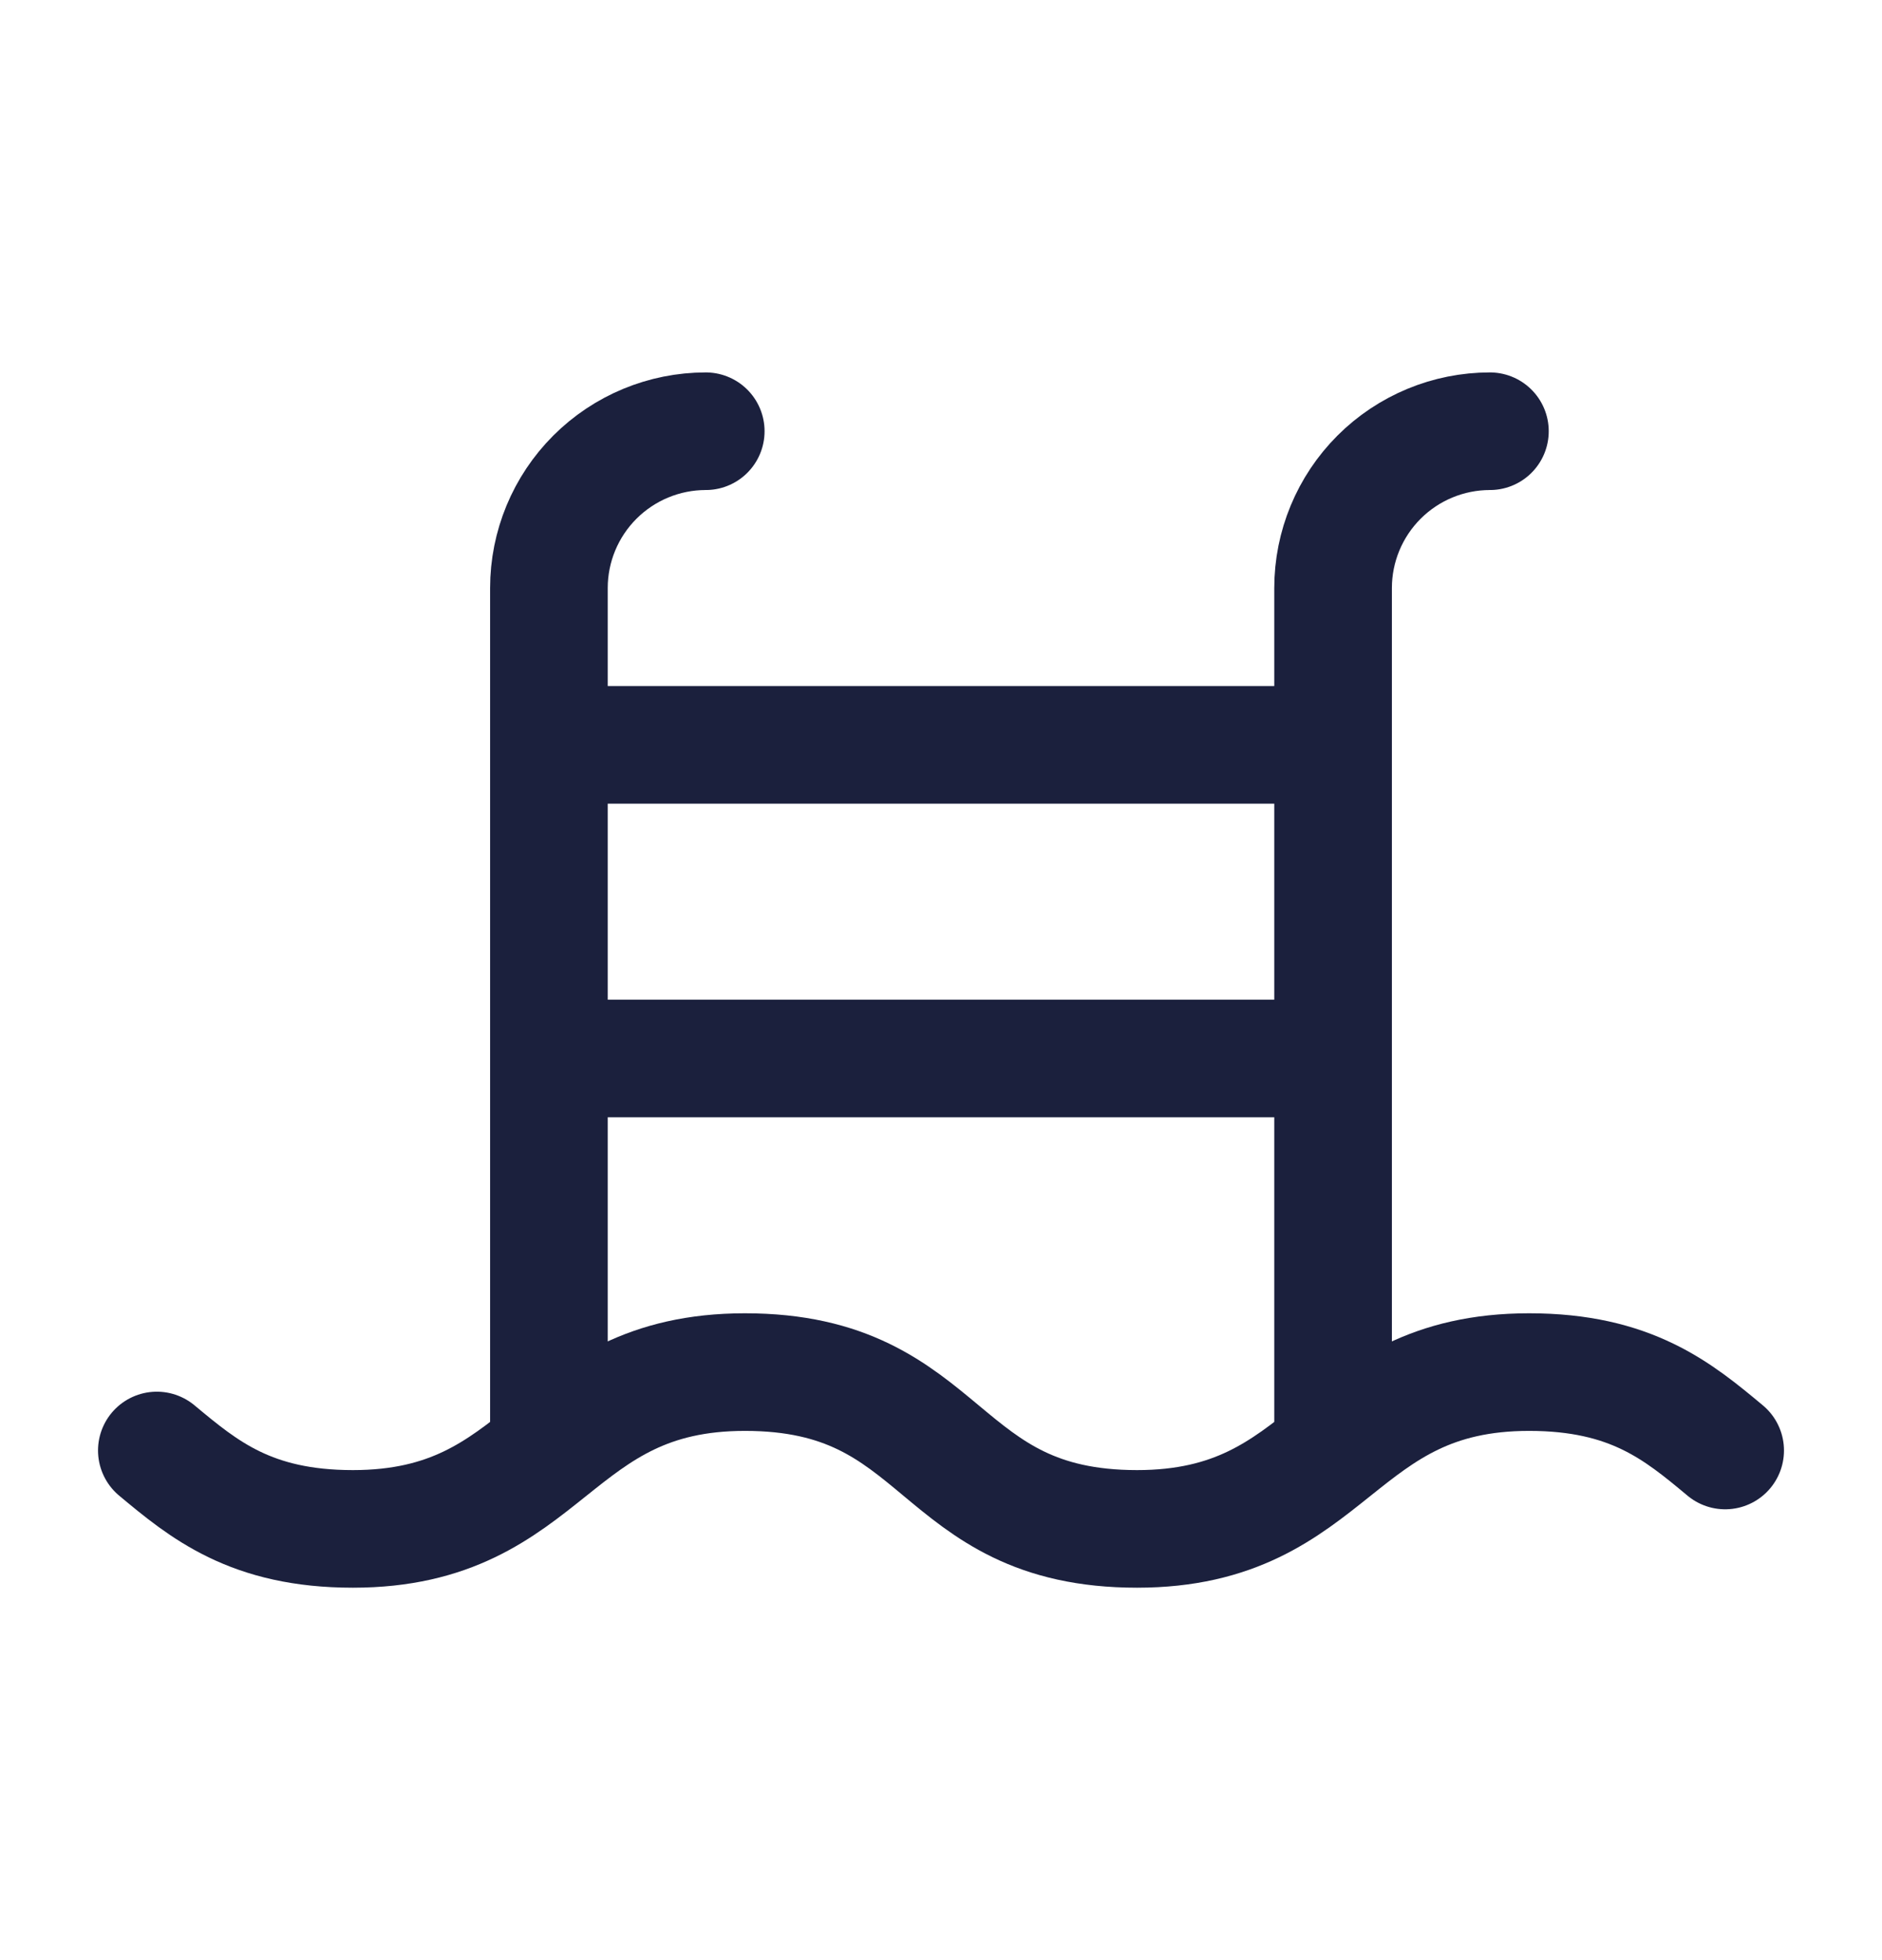
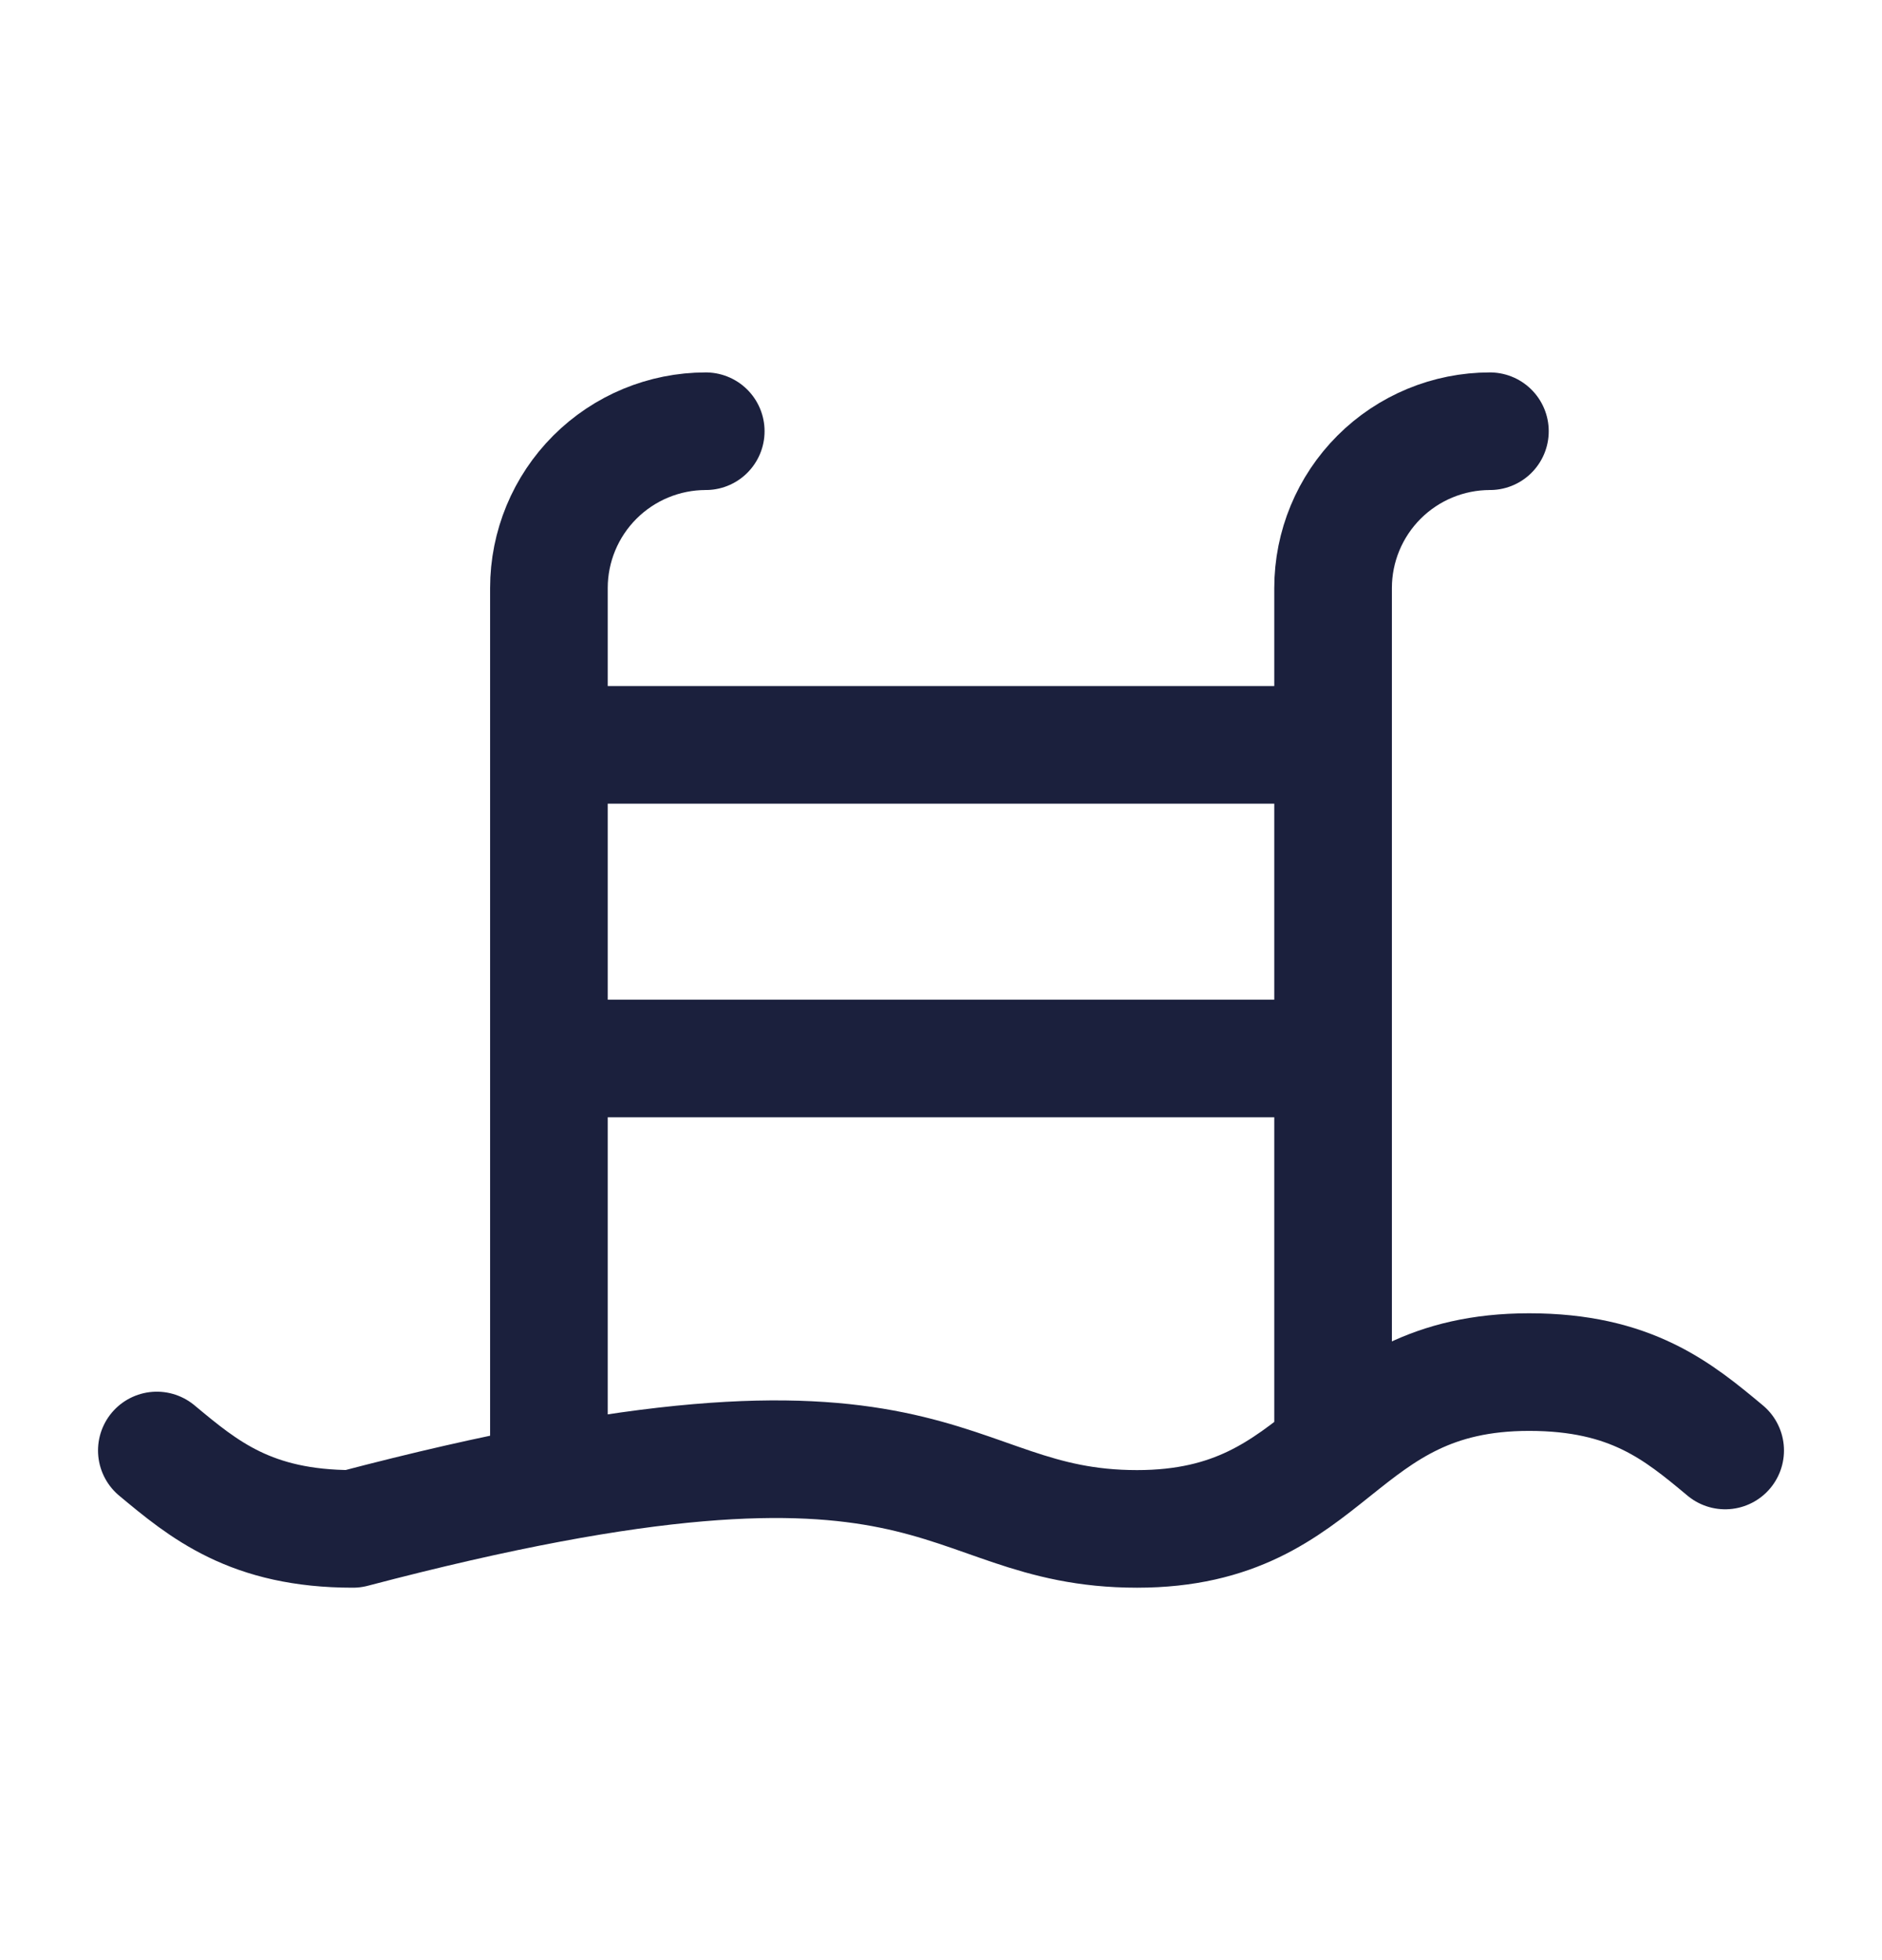
<svg xmlns="http://www.w3.org/2000/svg" width="24" height="25" viewBox="0 0 24 25" fill="none">
  <g id="lucide/waves-ladder">
-     <path id="Vector" d="M19 5.5C18.47 5.5 17.961 5.711 17.586 6.086C17.211 6.461 17 6.97 17 7.5V18.5M2 18.5C2.6 19 3.2 19.5 4.5 19.5C7 19.5 7 17.5 9.5 17.5C12.1 17.5 11.9 19.5 14.5 19.5C17 19.5 17 17.5 19.5 17.5C20.8 17.5 21.4 18 22 18.5M7 13.5H17M7 9.5H17M9 5.5C8.47 5.5 7.961 5.711 7.586 6.086C7.211 6.461 7 6.97 7 7.5V18.5" stroke="#1B203D" stroke-width="1.5" stroke-linecap="round" stroke-linejoin="round" />
+     <path id="Vector" d="M19 5.5C18.47 5.5 17.961 5.711 17.586 6.086C17.211 6.461 17 6.97 17 7.5V18.5M2 18.5C2.6 19 3.2 19.5 4.5 19.5C12.1 17.5 11.9 19.5 14.5 19.5C17 19.5 17 17.5 19.5 17.5C20.8 17.5 21.4 18 22 18.5M7 13.5H17M7 9.5H17M9 5.5C8.47 5.5 7.961 5.711 7.586 6.086C7.211 6.461 7 6.97 7 7.5V18.5" stroke="#1B203D" stroke-width="1.5" stroke-linecap="round" stroke-linejoin="round" />
  </g>
</svg>